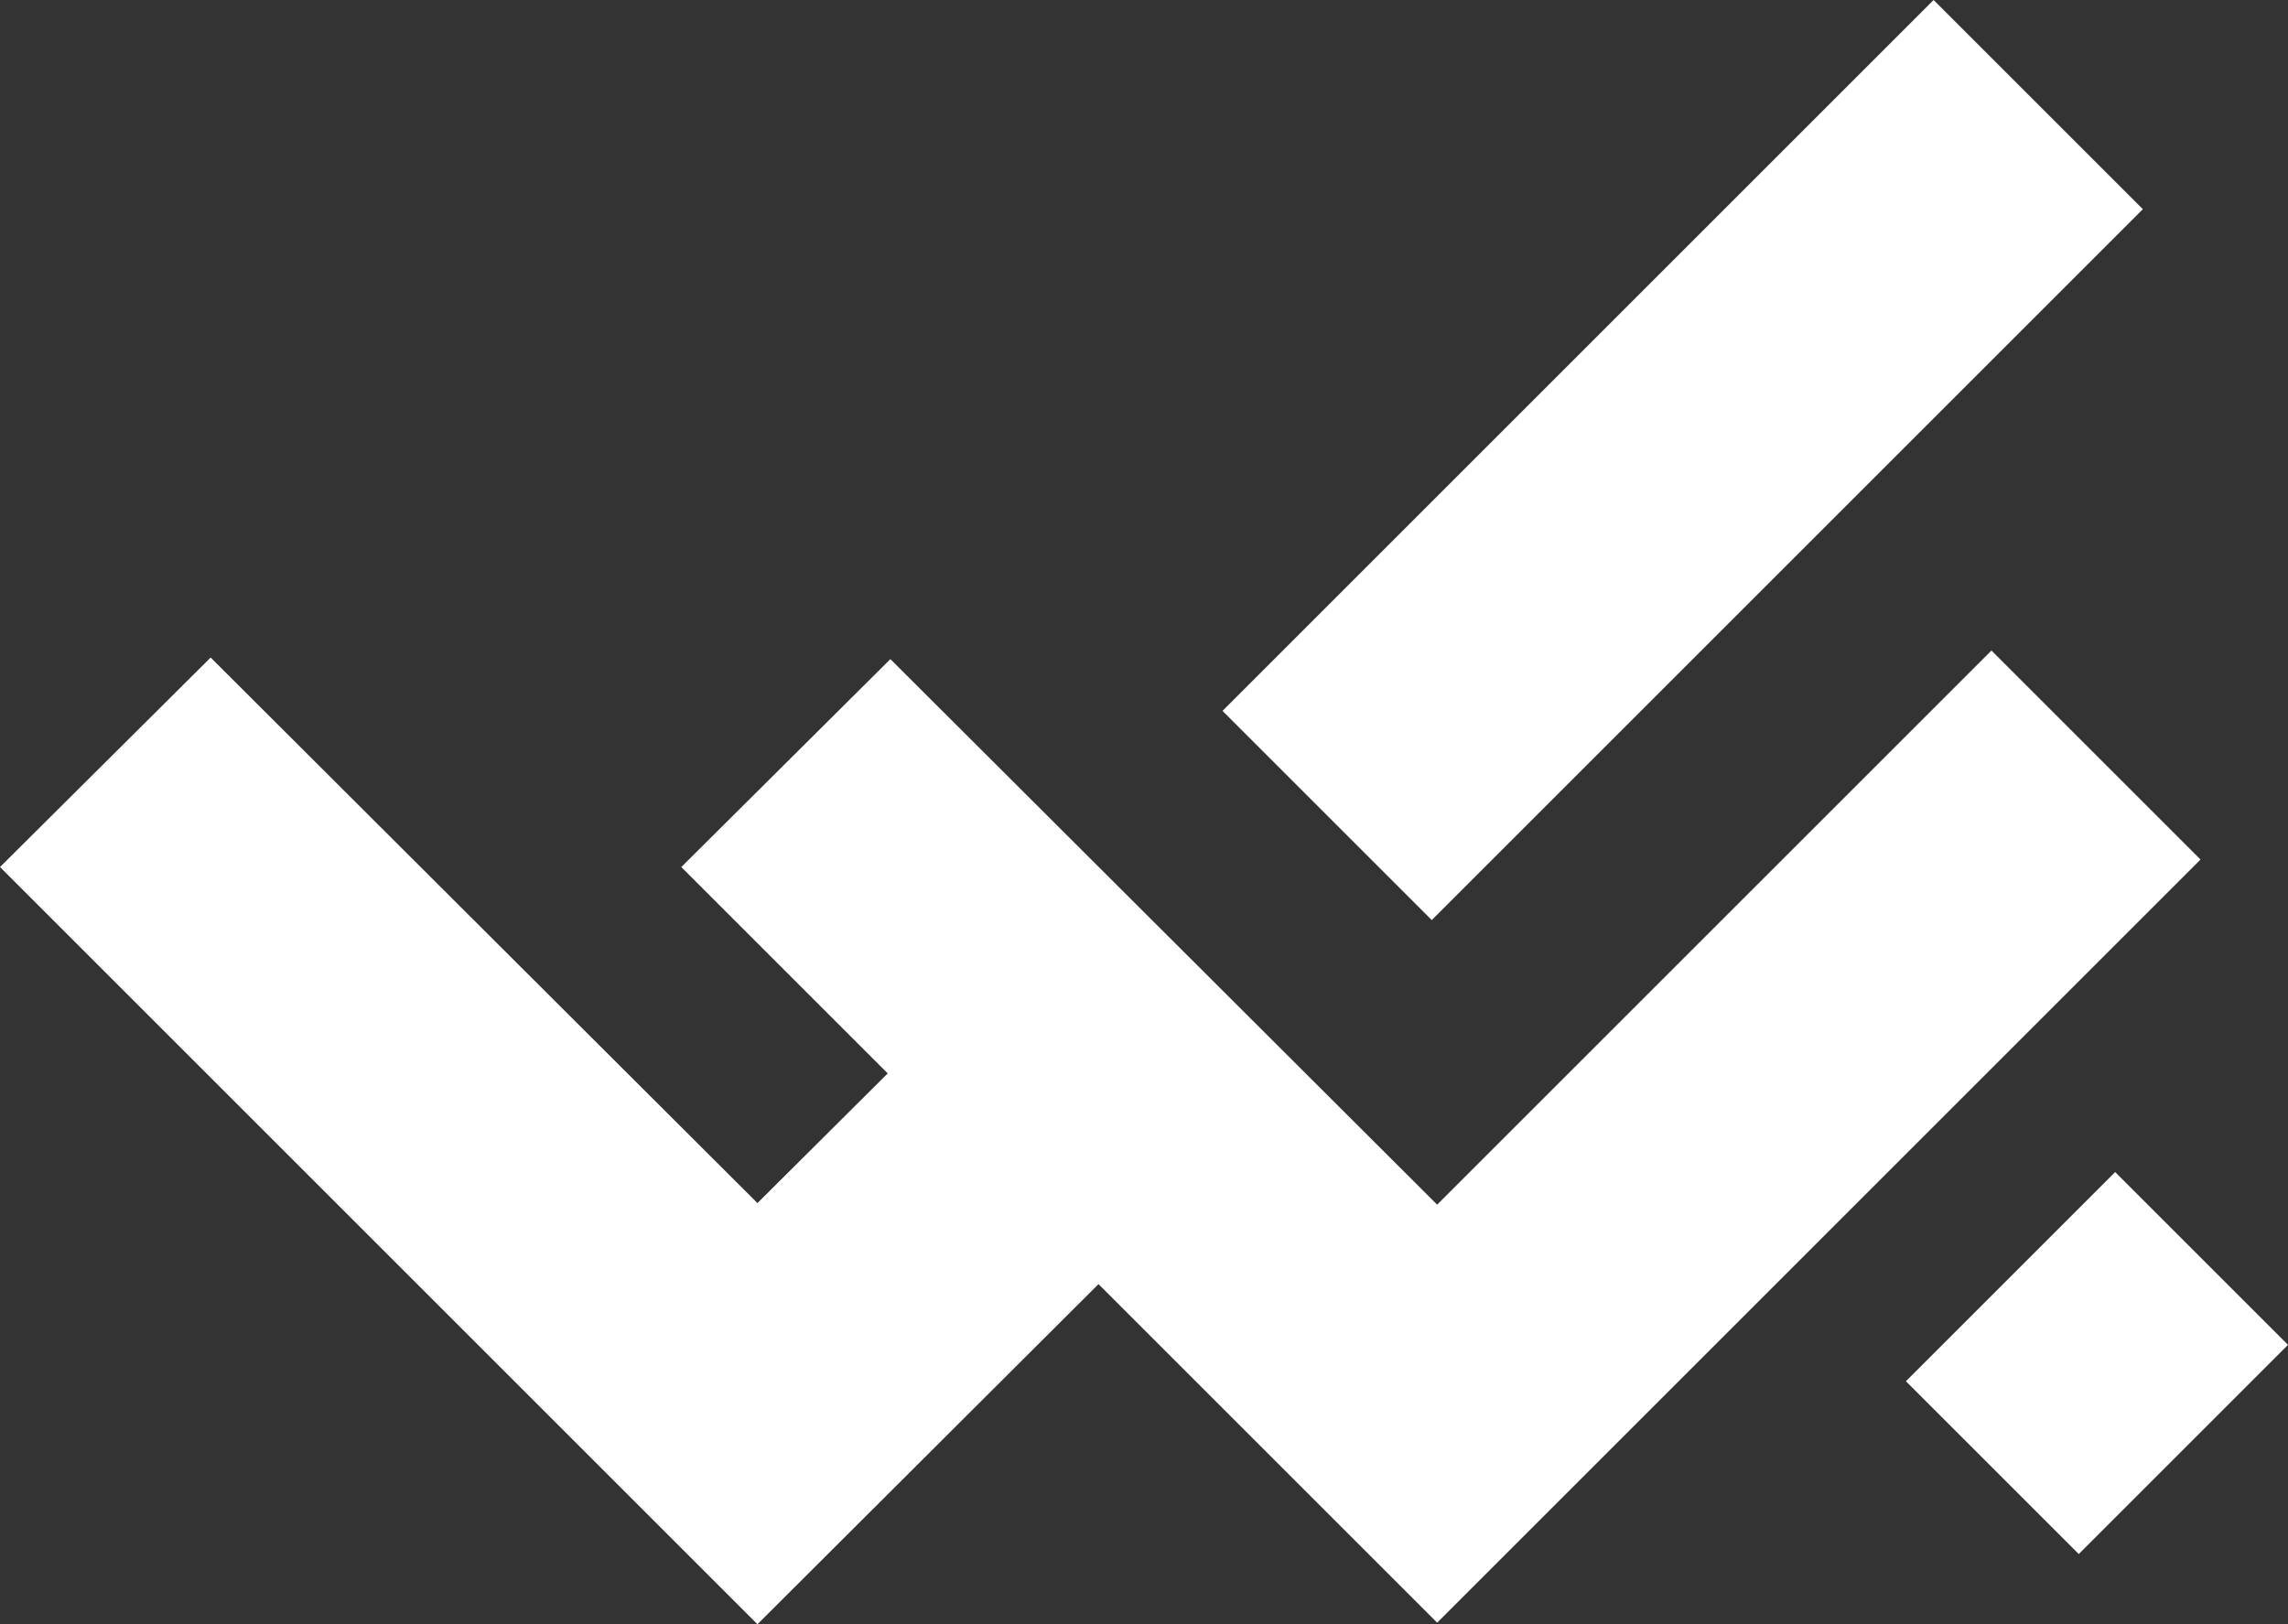
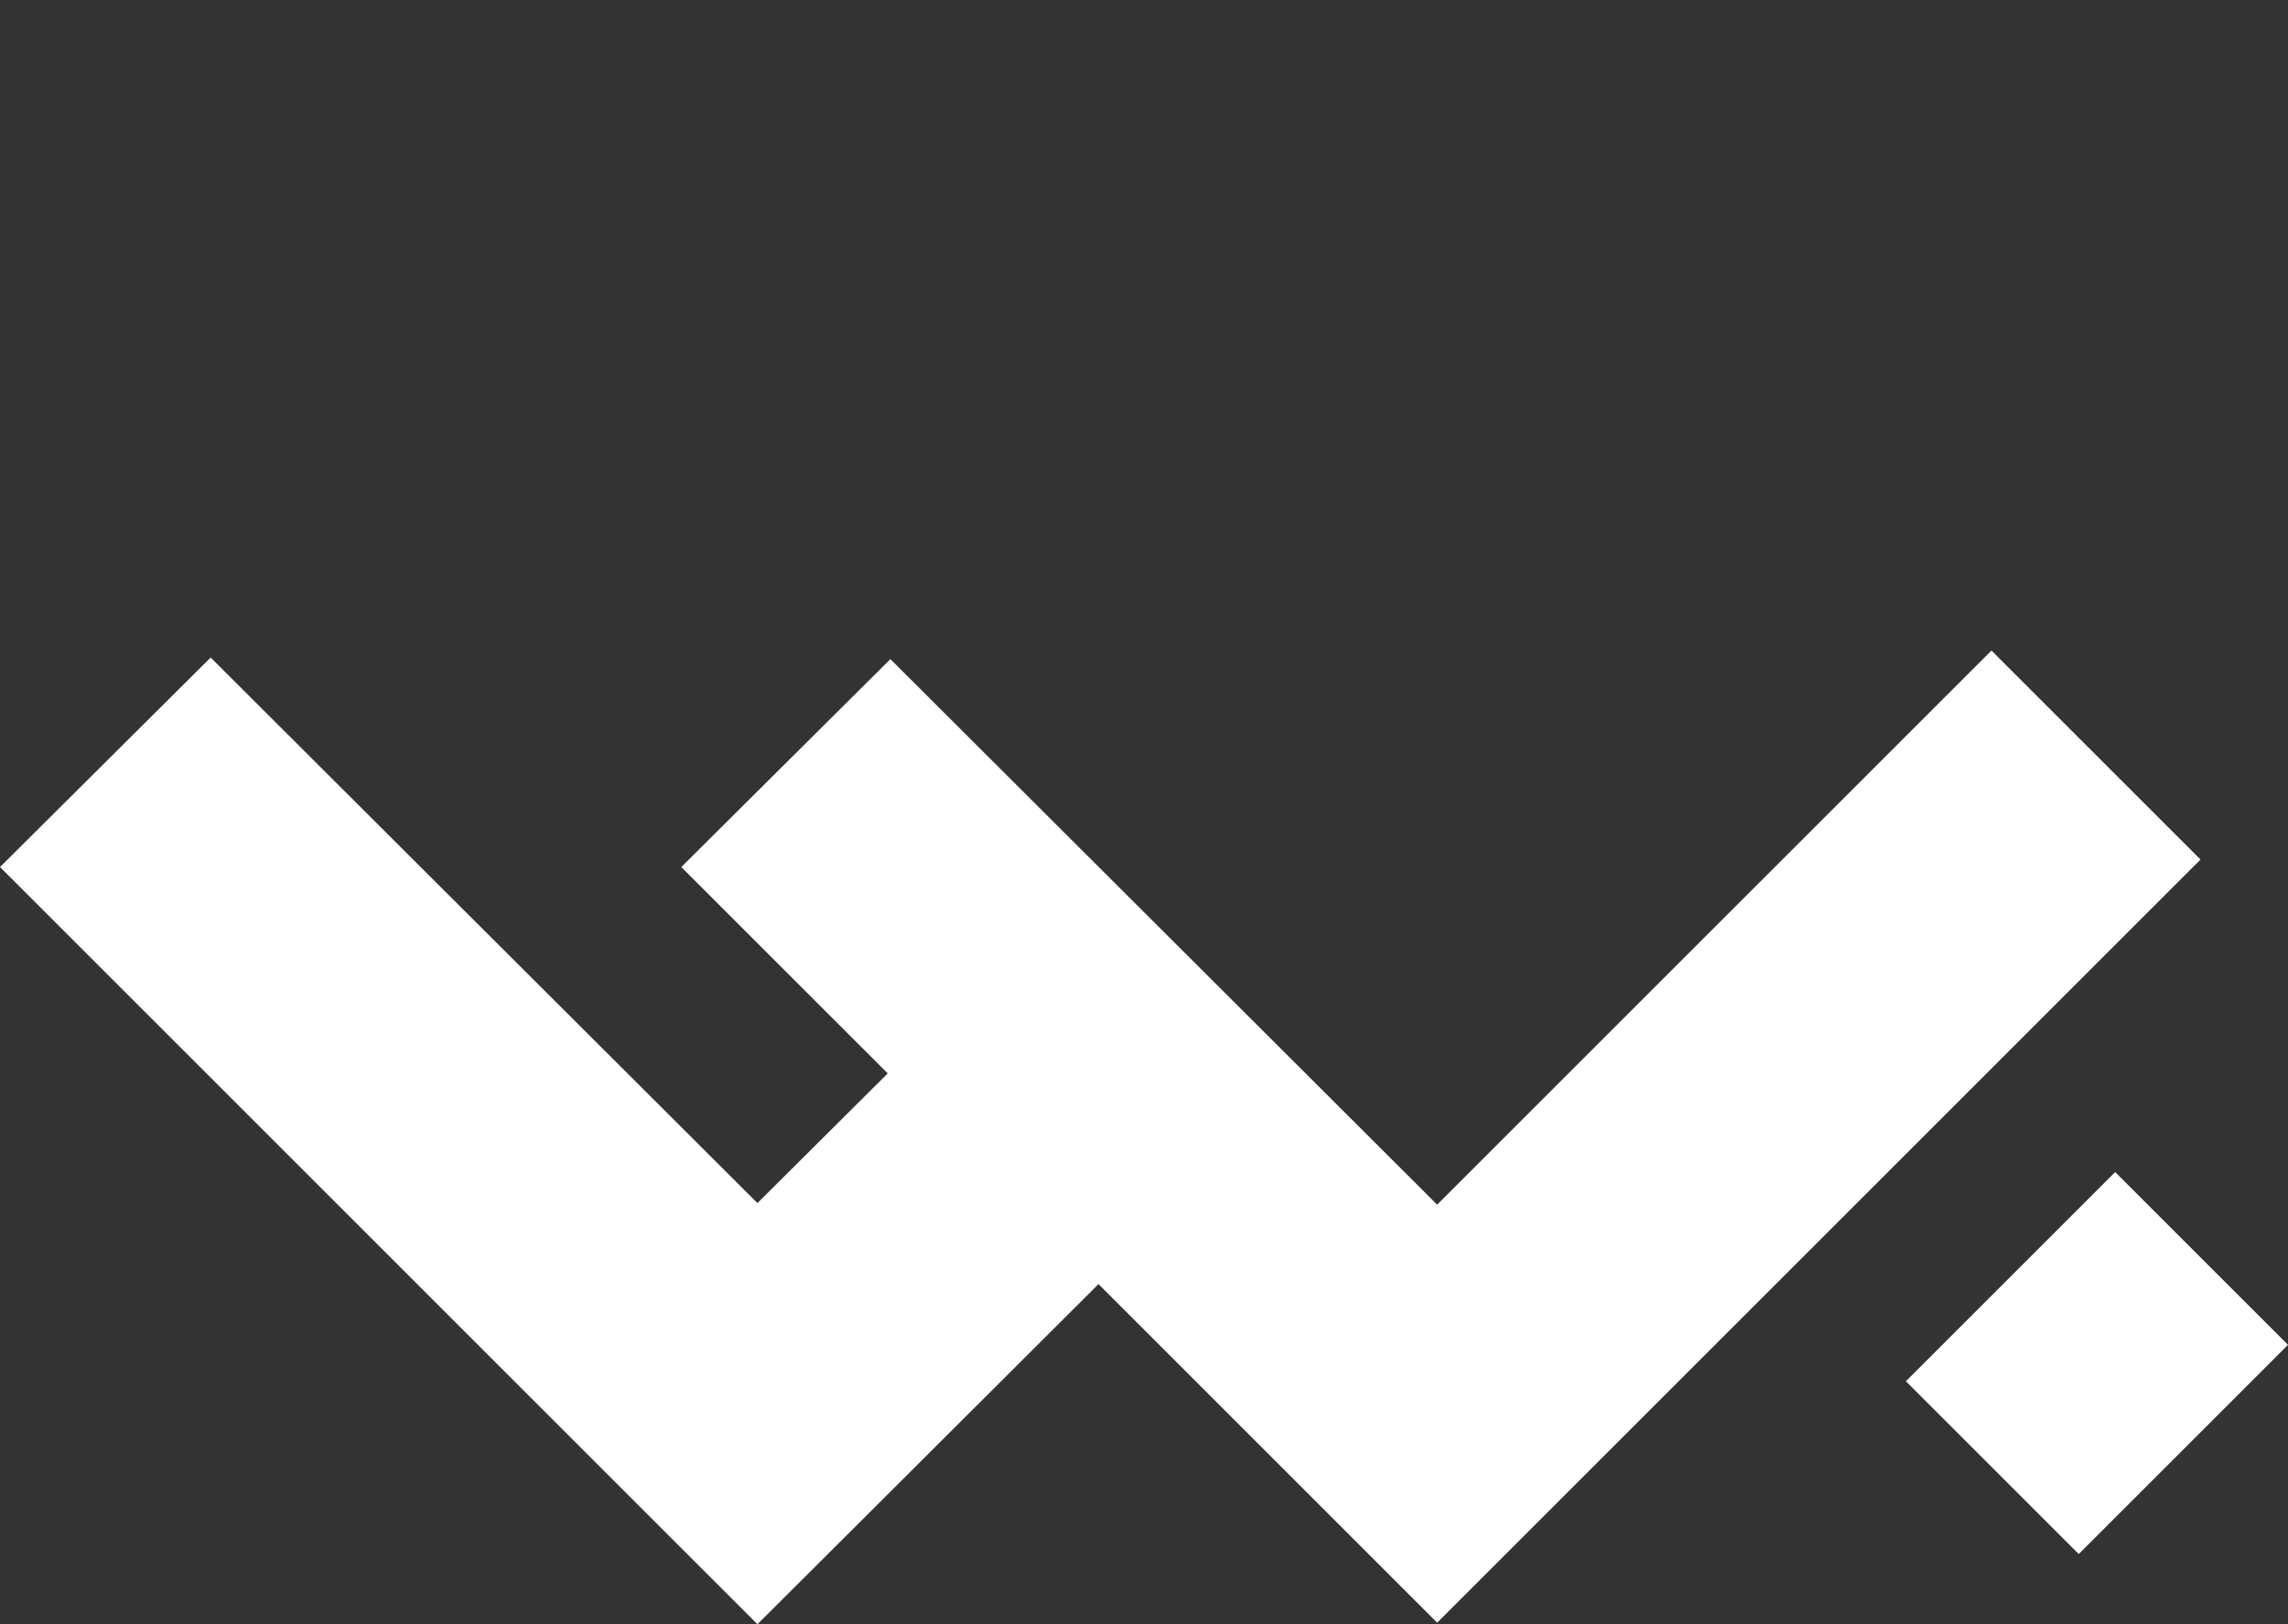
<svg xmlns="http://www.w3.org/2000/svg" id="uuid-7633b70a-060d-47e8-b761-aa17965e70fa" viewBox="0 0 1024.71 727.65">
  <rect x="0" y="0" width="1024.71" height="727.65" fill="#333333" stroke="none" />
  <polygon points="339.23 726.95 .71 388.43 94.34 295.28 339.23 539.68 446.3 433.08 539.94 526.72 339.23 726.95" style="fill:#fff; stroke:#fff; stroke-miterlimit:10;" />
  <polygon points="643.65 726.95 305.13 388.43 398.77 295.28 643.65 539.68 891.9 291.44 985.53 385.07 643.65 726.95" style="fill:#fff; stroke-width:0px;" />
-   <rect x="528.41" y="139.83" width="450.39" height="132.53" transform="translate(75 593.24) rotate(-45)" style="fill:#fff; stroke-width:0px;" />
  <rect x="872.88" y="555.89" width="132.53" height="109.48" transform="translate(-156.71 842.93) rotate(-45)" style="fill:#fff; stroke-width:0px;" />
</svg>